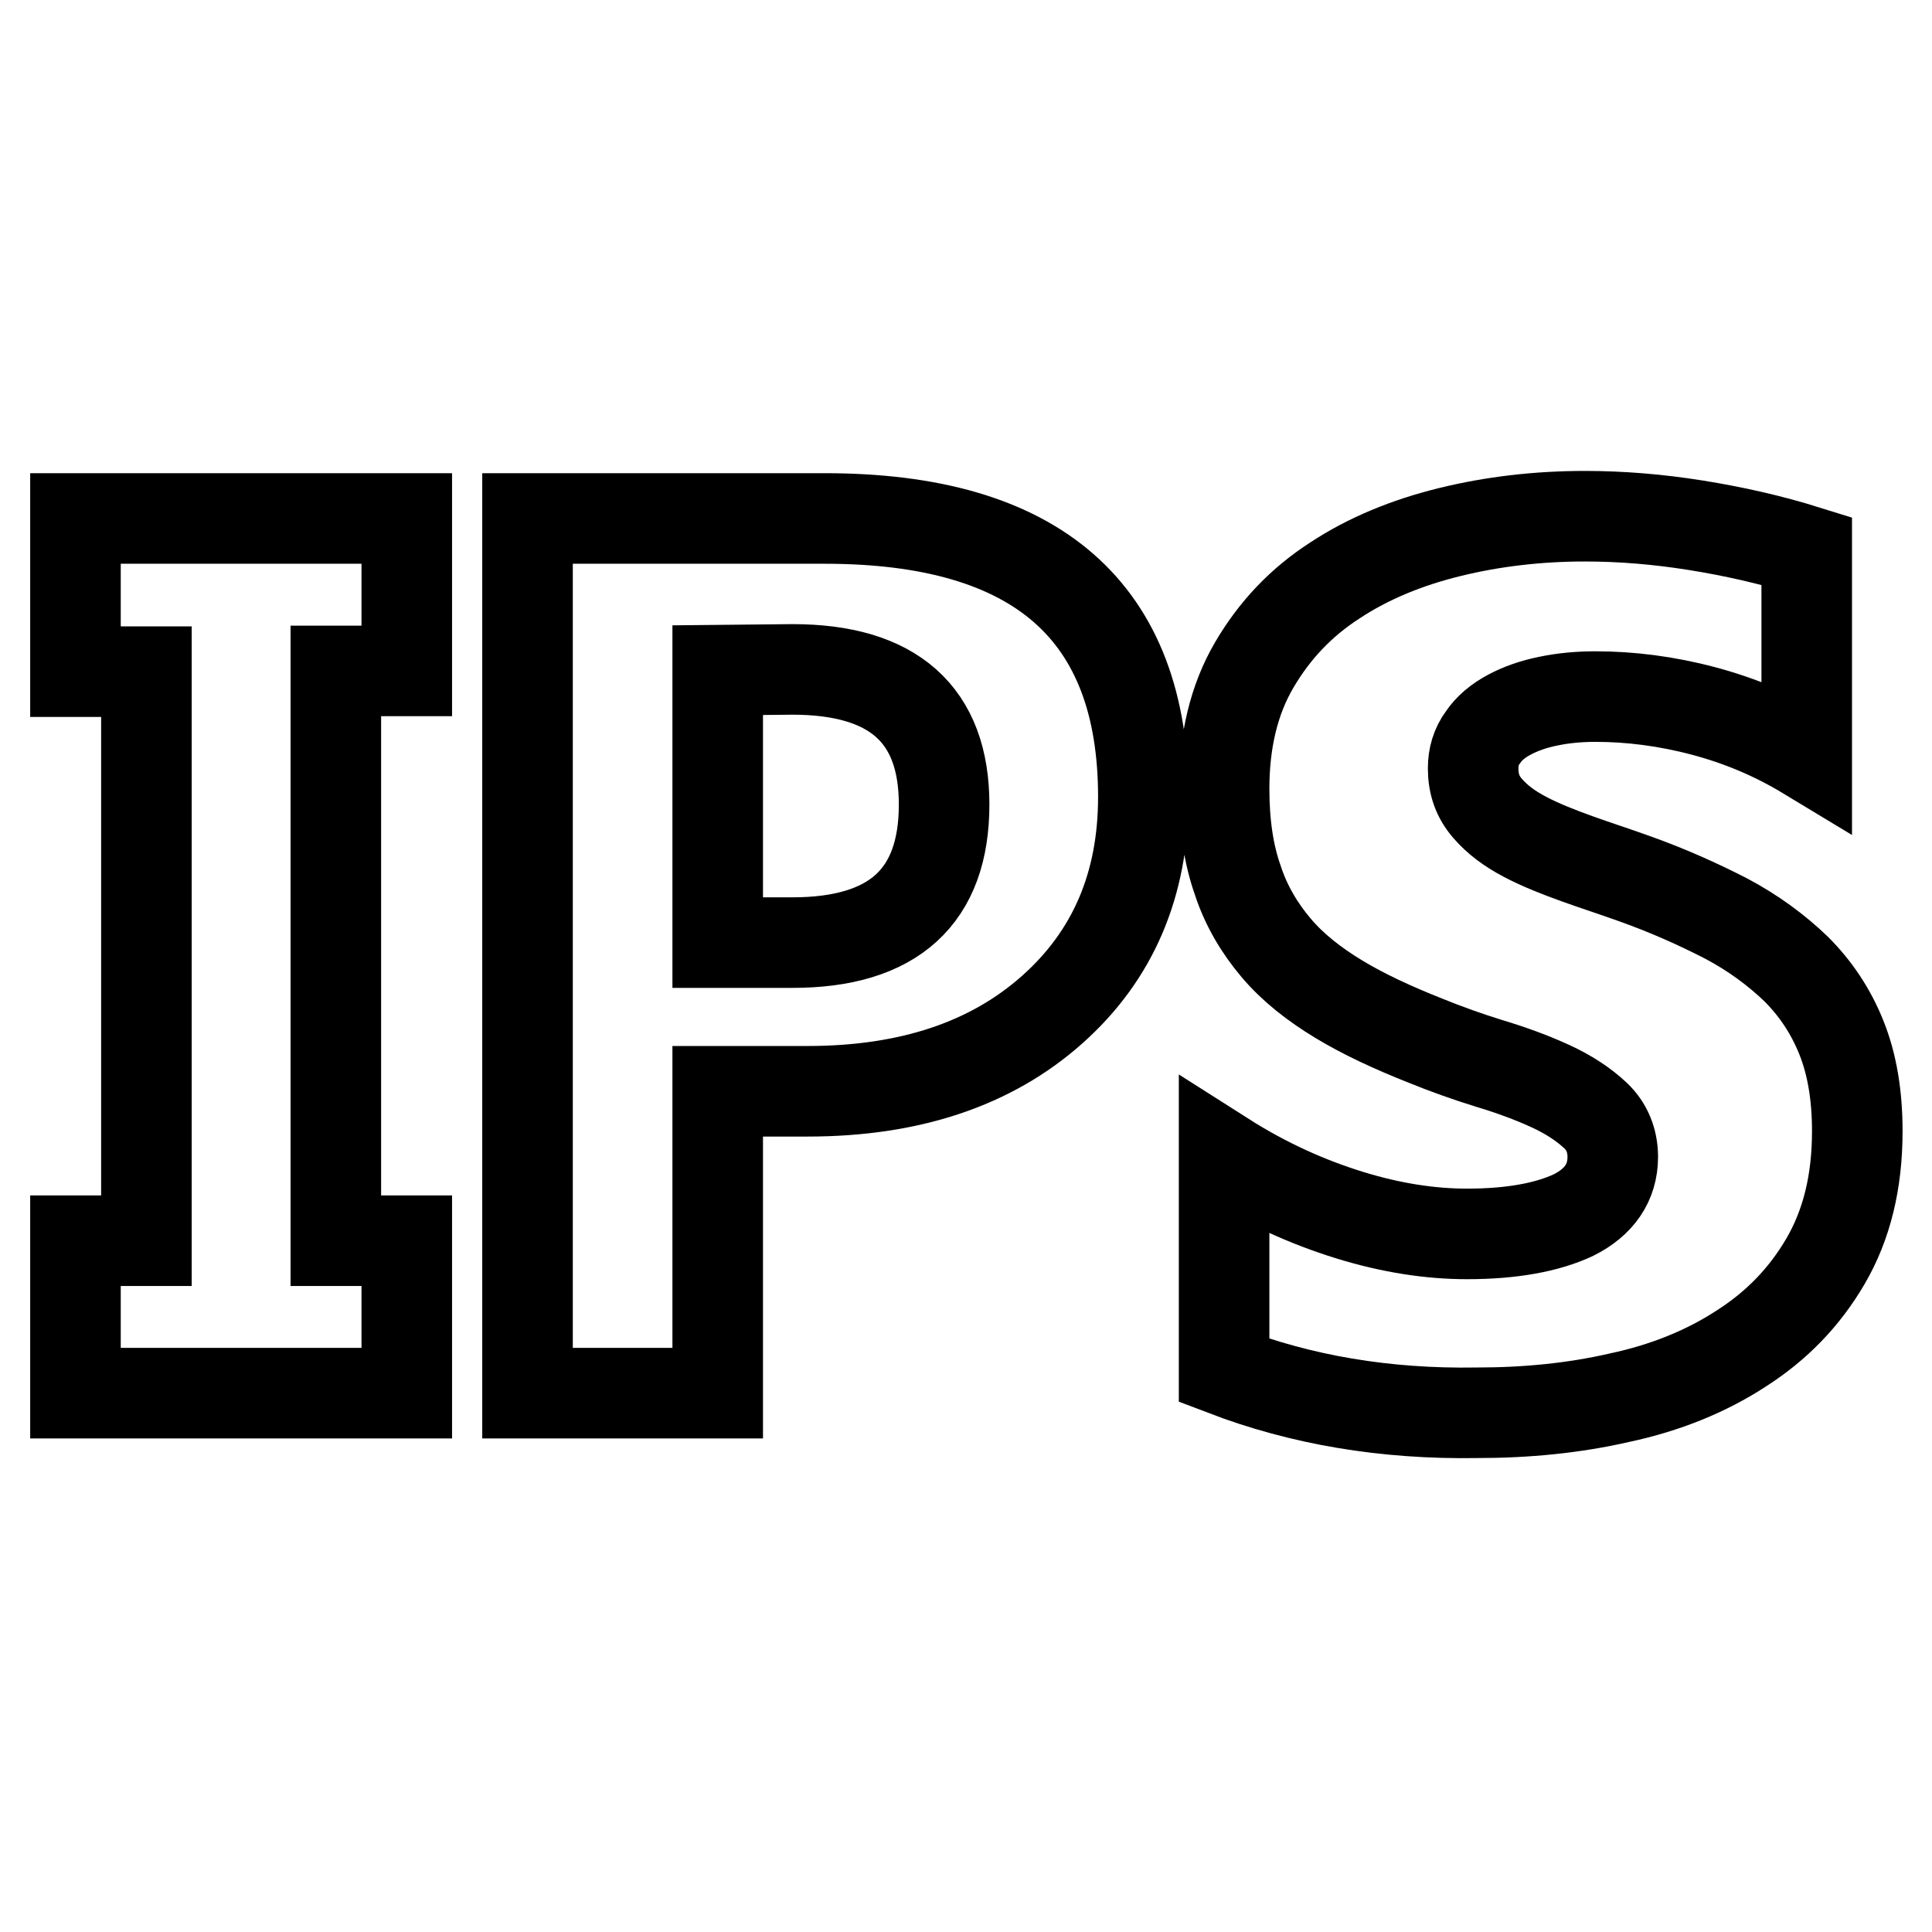
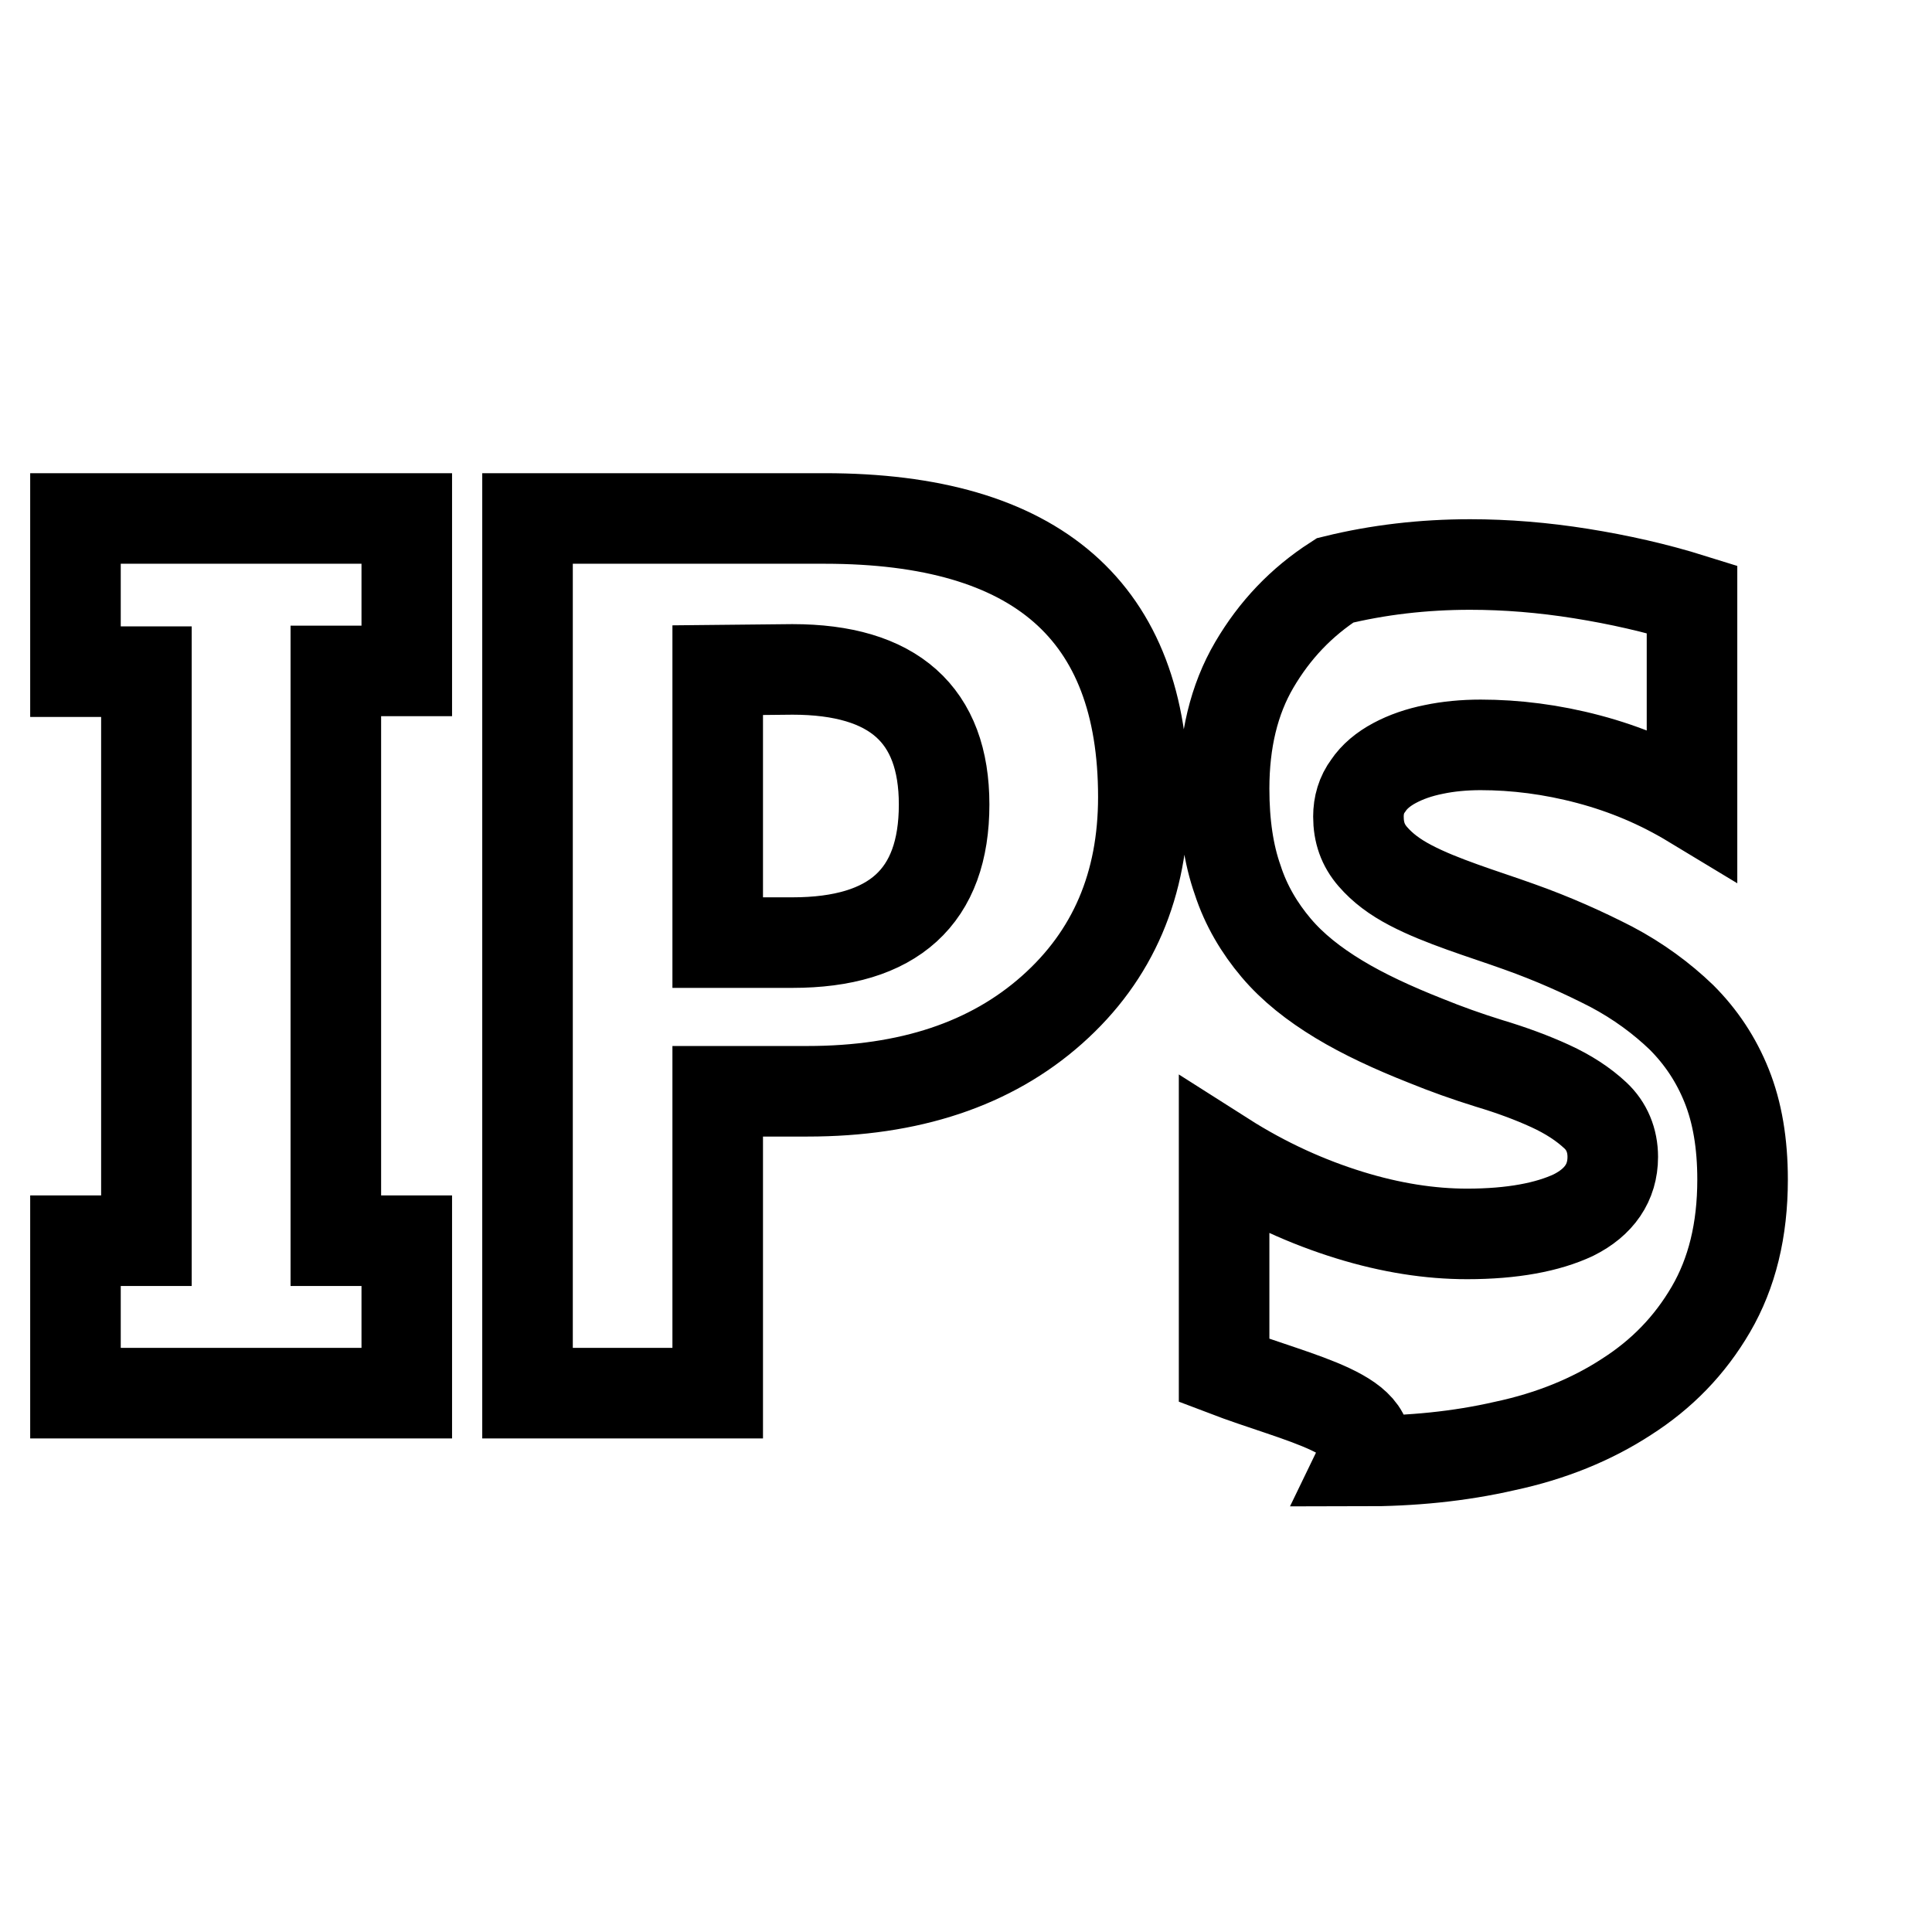
<svg xmlns="http://www.w3.org/2000/svg" version="1.1" x="0px" y="0px" viewBox="0 0 256 256" enable-background="new 0 0 256 256" xml:space="preserve">
  <g>
-     <path stroke-width="12" fill-opacity="0" stroke="#000000" d="M53.9,68.7v20.2h-9.4v75.5h9.4v20.2H10v-20.2h9.4V89H10V68.7H53.9L53.9,68.7z M95.1,144.7v39.9H69.9V68.7 h39.4c28.1,0,42.2,12.3,42.2,36.9c0,11.6-4,21-12.1,28.2c-8.1,7.2-18.9,10.8-32.4,10.8H95.1L95.1,144.7z M95.1,88.8v36.1h9.9 c13.4,0,20.1-6.1,20.1-18.3c0-11.9-6.7-17.9-20.1-17.9L95.1,88.8L95.1,88.8z M162.2,181.6v-28.3c5.5,3.5,11.1,6,16.6,7.7 c5.5,1.7,10.7,2.5,15.6,2.5c6,0,10.7-0.9,14.1-2.5c3.4-1.7,5.2-4.3,5.2-7.7c0-2.2-0.8-4.1-2.3-5.5c-1.6-1.5-3.6-2.8-6-3.9 c-2.4-1.1-5.1-2.1-8.1-3c-2.9-0.9-5.7-1.9-8.4-3c-4.3-1.7-8.2-3.5-11.5-5.5c-3.3-2-6.1-4.2-8.3-6.8c-2.2-2.6-4-5.6-5.1-9 c-1.2-3.4-1.8-7.4-1.8-12.1c0-6.3,1.3-11.8,4-16.4c2.7-4.6,6.2-8.3,10.7-11.2c4.4-2.9,9.5-5,15.2-6.4c5.7-1.4,11.7-2.1,17.9-2.1 c4.8,0,9.7,0.4,14.7,1.2c5,0.8,9.9,1.9,14.7,3.4v27c-4.3-2.6-8.8-4.5-13.7-5.8c-4.9-1.3-9.7-1.9-14.3-1.9c-2.2,0-4.3,0.2-6.2,0.6 c-2,0.4-3.7,1-5.2,1.8c-1.5,0.8-2.7,1.8-3.5,3c-0.9,1.2-1.3,2.6-1.3,4.1c0,2.1,0.6,3.8,1.9,5.3c1.3,1.5,2.9,2.7,5,3.8 c2.1,1.1,4.4,2,6.9,2.9c2.5,0.9,5,1.7,7.5,2.6c4.5,1.6,8.5,3.4,12.2,5.3c3.6,1.9,6.7,4.2,9.3,6.7c2.6,2.6,4.6,5.6,6,9.1 c1.4,3.5,2.1,7.6,2.1,12.4c0,6.7-1.4,12.4-4.2,17.2c-2.8,4.8-6.5,8.6-11.2,11.6c-4.6,3-10,5.2-16.1,6.5c-6.1,1.4-12.4,2-18.9,2 C183.5,187.4,172.4,185.5,162.2,181.6L162.2,181.6z" />
+     <path stroke-width="12" fill-opacity="0" stroke="#000000" d="M53.9,68.7v20.2h-9.4v75.5h9.4v20.2H10v-20.2h9.4V89H10V68.7H53.9L53.9,68.7z M95.1,144.7v39.9H69.9V68.7 h39.4c28.1,0,42.2,12.3,42.2,36.9c0,11.6-4,21-12.1,28.2c-8.1,7.2-18.9,10.8-32.4,10.8H95.1L95.1,144.7z M95.1,88.8v36.1h9.9 c13.4,0,20.1-6.1,20.1-18.3c0-11.9-6.7-17.9-20.1-17.9L95.1,88.8L95.1,88.8z M162.2,181.6v-28.3c5.5,3.5,11.1,6,16.6,7.7 c5.5,1.7,10.7,2.5,15.6,2.5c6,0,10.7-0.9,14.1-2.5c3.4-1.7,5.2-4.3,5.2-7.7c0-2.2-0.8-4.1-2.3-5.5c-1.6-1.5-3.6-2.8-6-3.9 c-2.4-1.1-5.1-2.1-8.1-3c-2.9-0.9-5.7-1.9-8.4-3c-4.3-1.7-8.2-3.5-11.5-5.5c-3.3-2-6.1-4.2-8.3-6.8c-2.2-2.6-4-5.6-5.1-9 c-1.2-3.4-1.8-7.4-1.8-12.1c0-6.3,1.3-11.8,4-16.4c2.7-4.6,6.2-8.3,10.7-11.2c5.7-1.4,11.7-2.1,17.9-2.1 c4.8,0,9.7,0.4,14.7,1.2c5,0.8,9.9,1.9,14.7,3.4v27c-4.3-2.6-8.8-4.5-13.7-5.8c-4.9-1.3-9.7-1.9-14.3-1.9c-2.2,0-4.3,0.2-6.2,0.6 c-2,0.4-3.7,1-5.2,1.8c-1.5,0.8-2.7,1.8-3.5,3c-0.9,1.2-1.3,2.6-1.3,4.1c0,2.1,0.6,3.8,1.9,5.3c1.3,1.5,2.9,2.7,5,3.8 c2.1,1.1,4.4,2,6.9,2.9c2.5,0.9,5,1.7,7.5,2.6c4.5,1.6,8.5,3.4,12.2,5.3c3.6,1.9,6.7,4.2,9.3,6.7c2.6,2.6,4.6,5.6,6,9.1 c1.4,3.5,2.1,7.6,2.1,12.4c0,6.7-1.4,12.4-4.2,17.2c-2.8,4.8-6.5,8.6-11.2,11.6c-4.6,3-10,5.2-16.1,6.5c-6.1,1.4-12.4,2-18.9,2 C183.5,187.4,172.4,185.5,162.2,181.6L162.2,181.6z" />
  </g>
</svg>